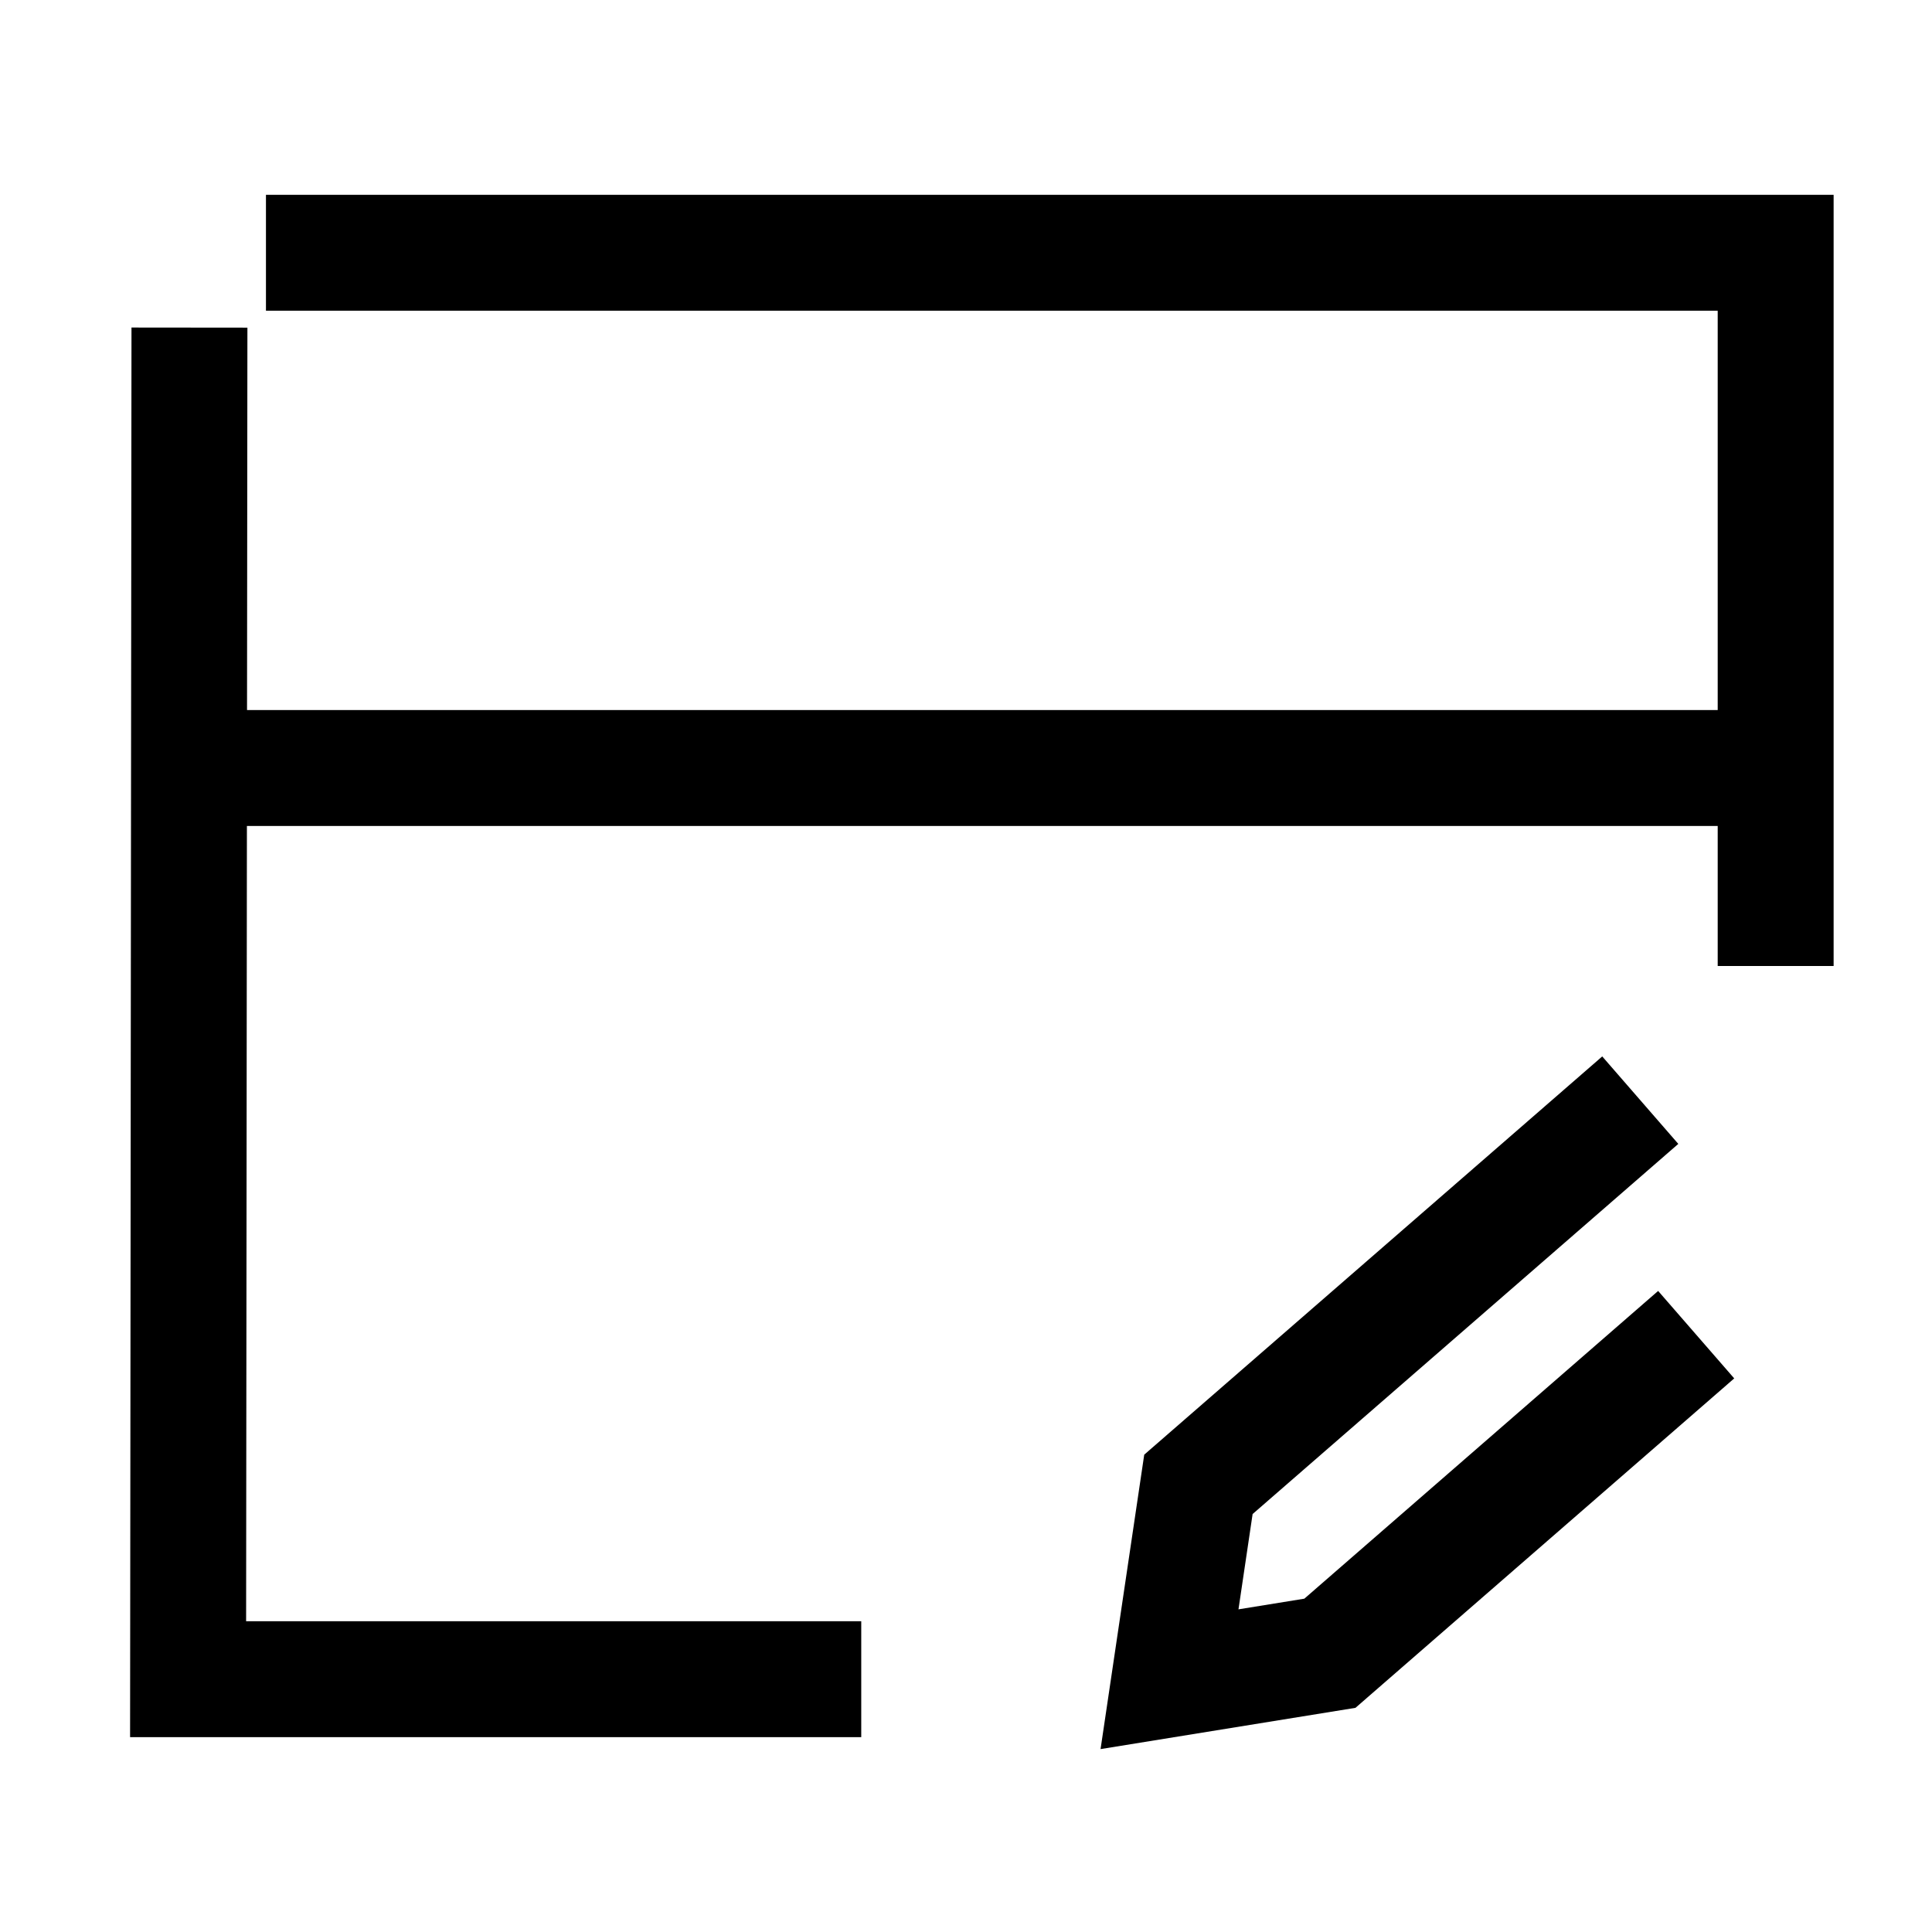
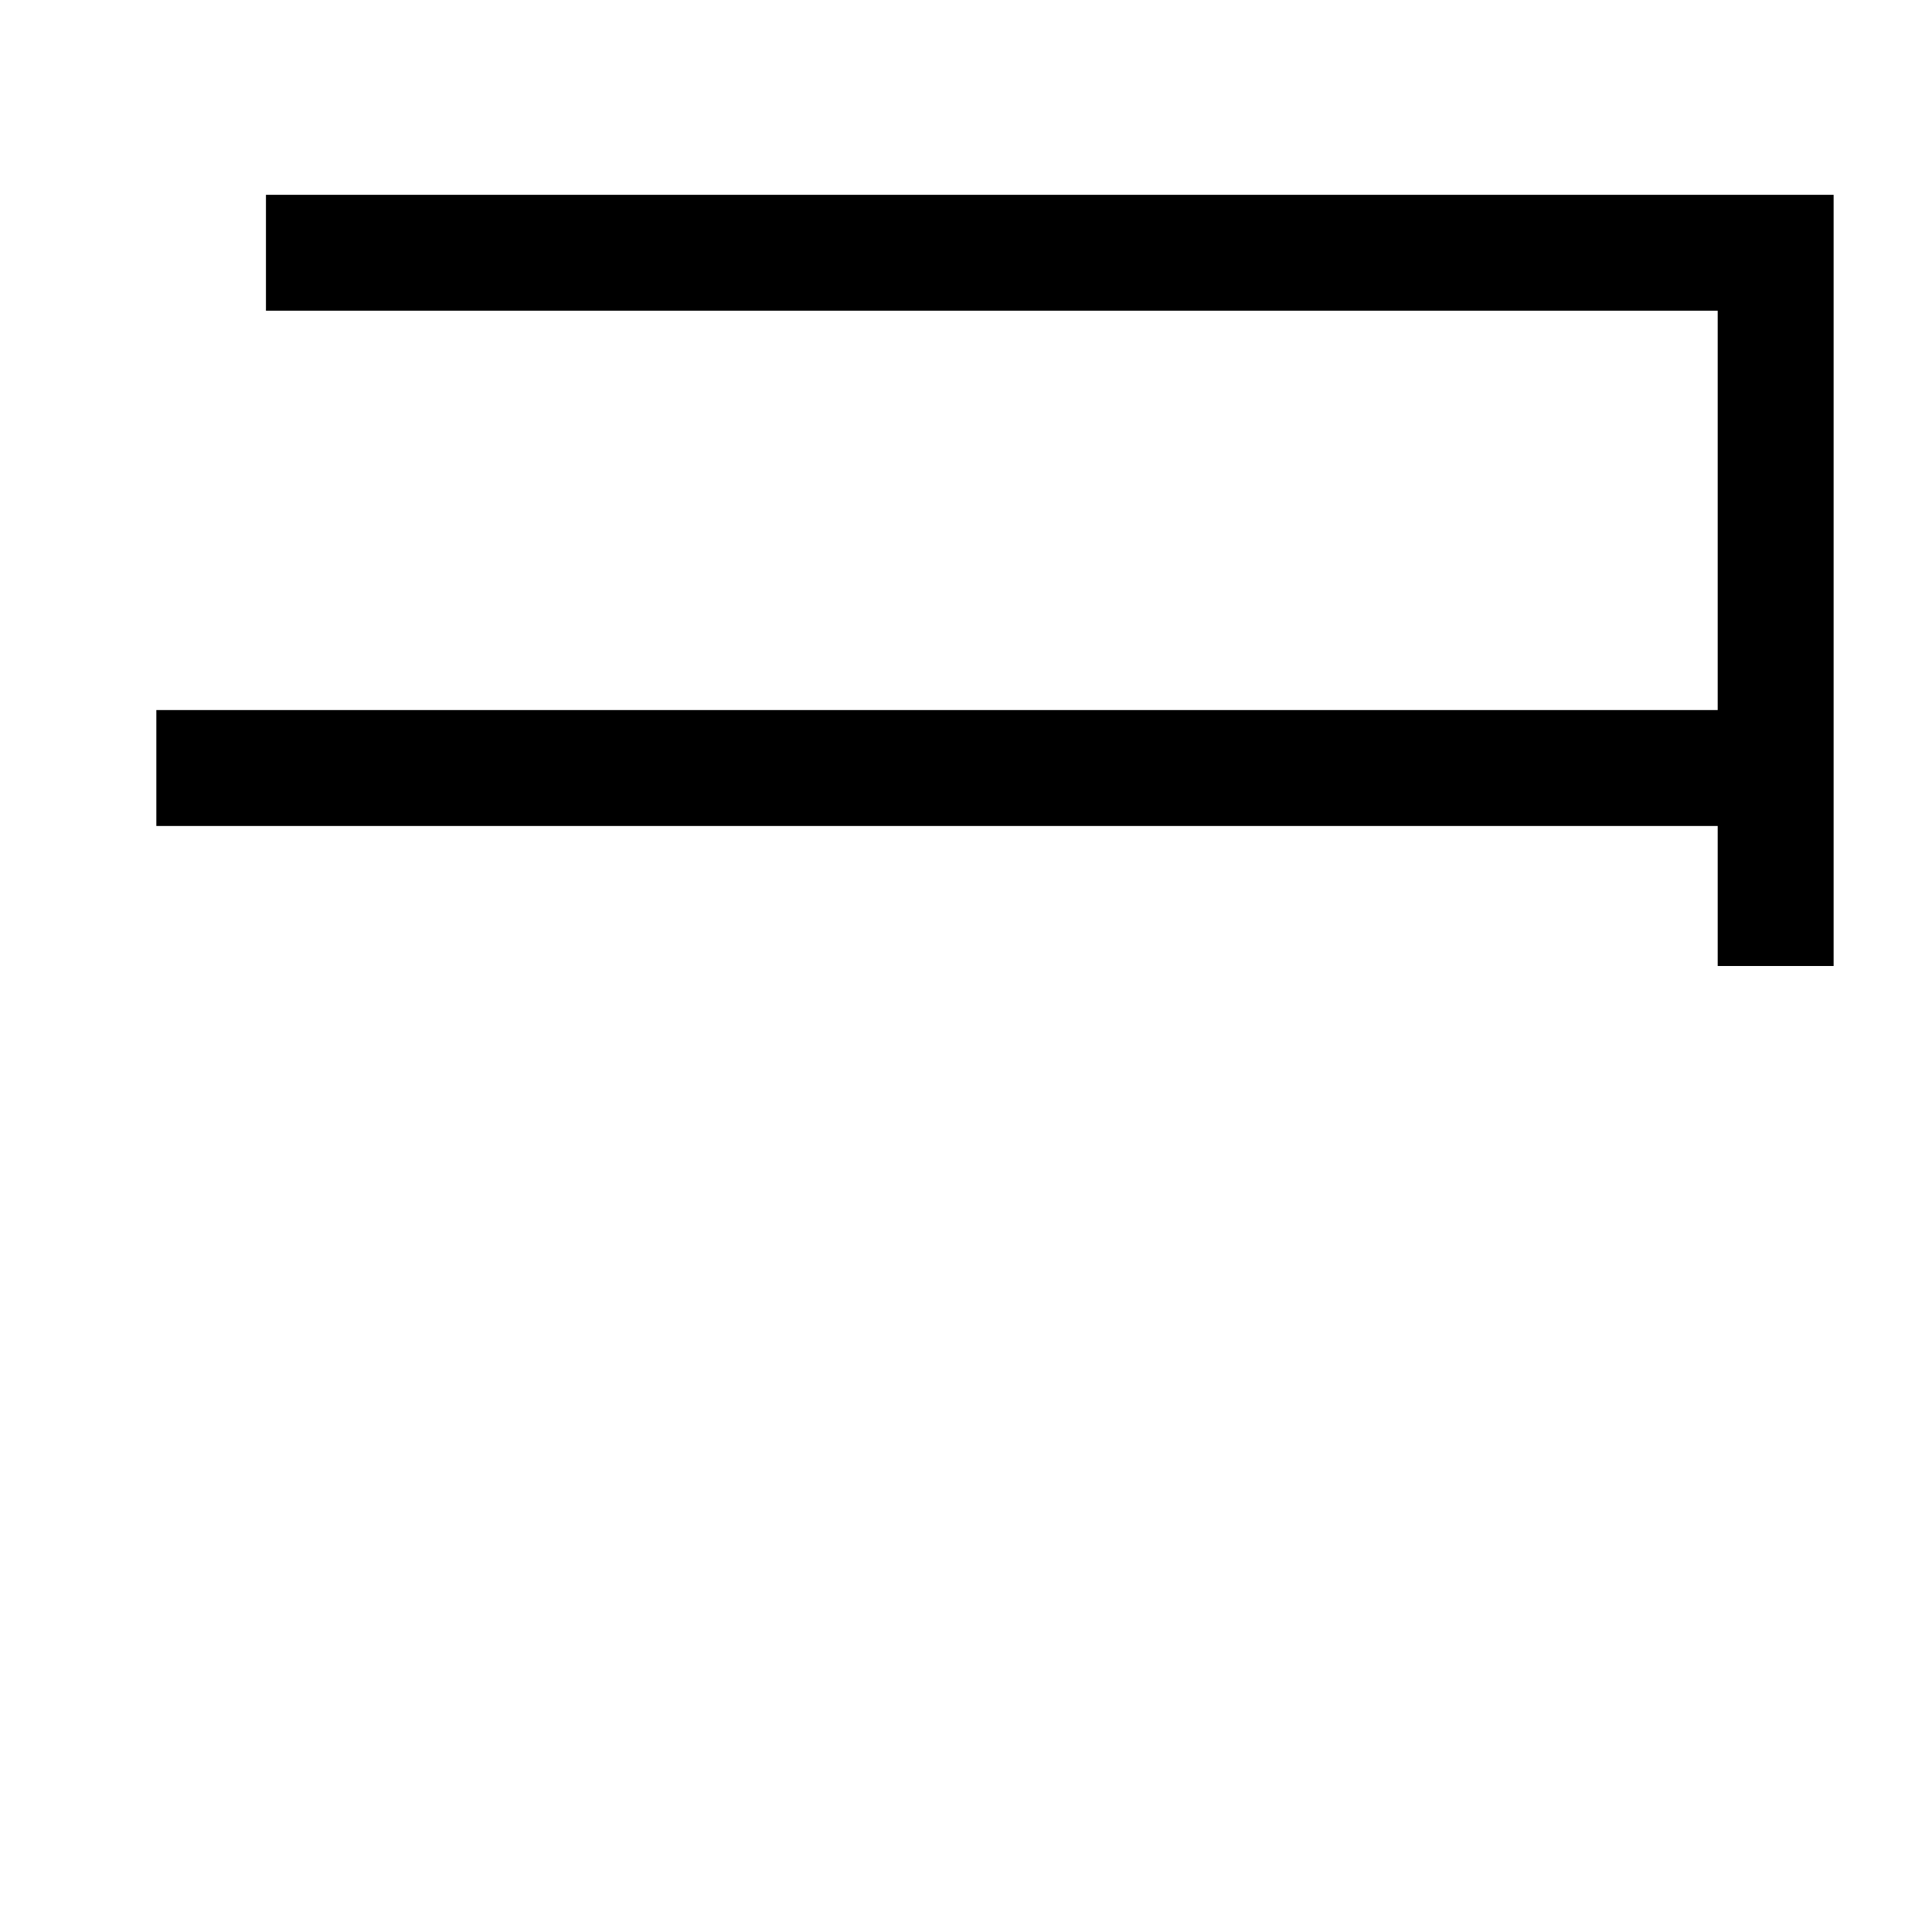
<svg xmlns="http://www.w3.org/2000/svg" width="50" height="50" viewBox="0 0 50 50" fill="none">
  <path d="M4.046 19.876H45.406" stroke="black" stroke-width="3" />
-   <path d="M42.45 28.472L31.015 38.415L30.267 43.458L34.418 42.786L43.897 34.541" stroke="black" stroke-width="3" stroke-miterlimit="10" />
  <path d="M6.883 6.542H45.954V25" stroke="black" stroke-width="3" stroke-miterlimit="10" />
-   <path d="M22.289 43.458H4.868L4.903 8.478" stroke="black" stroke-width="3" stroke-miterlimit="10" />
</svg>